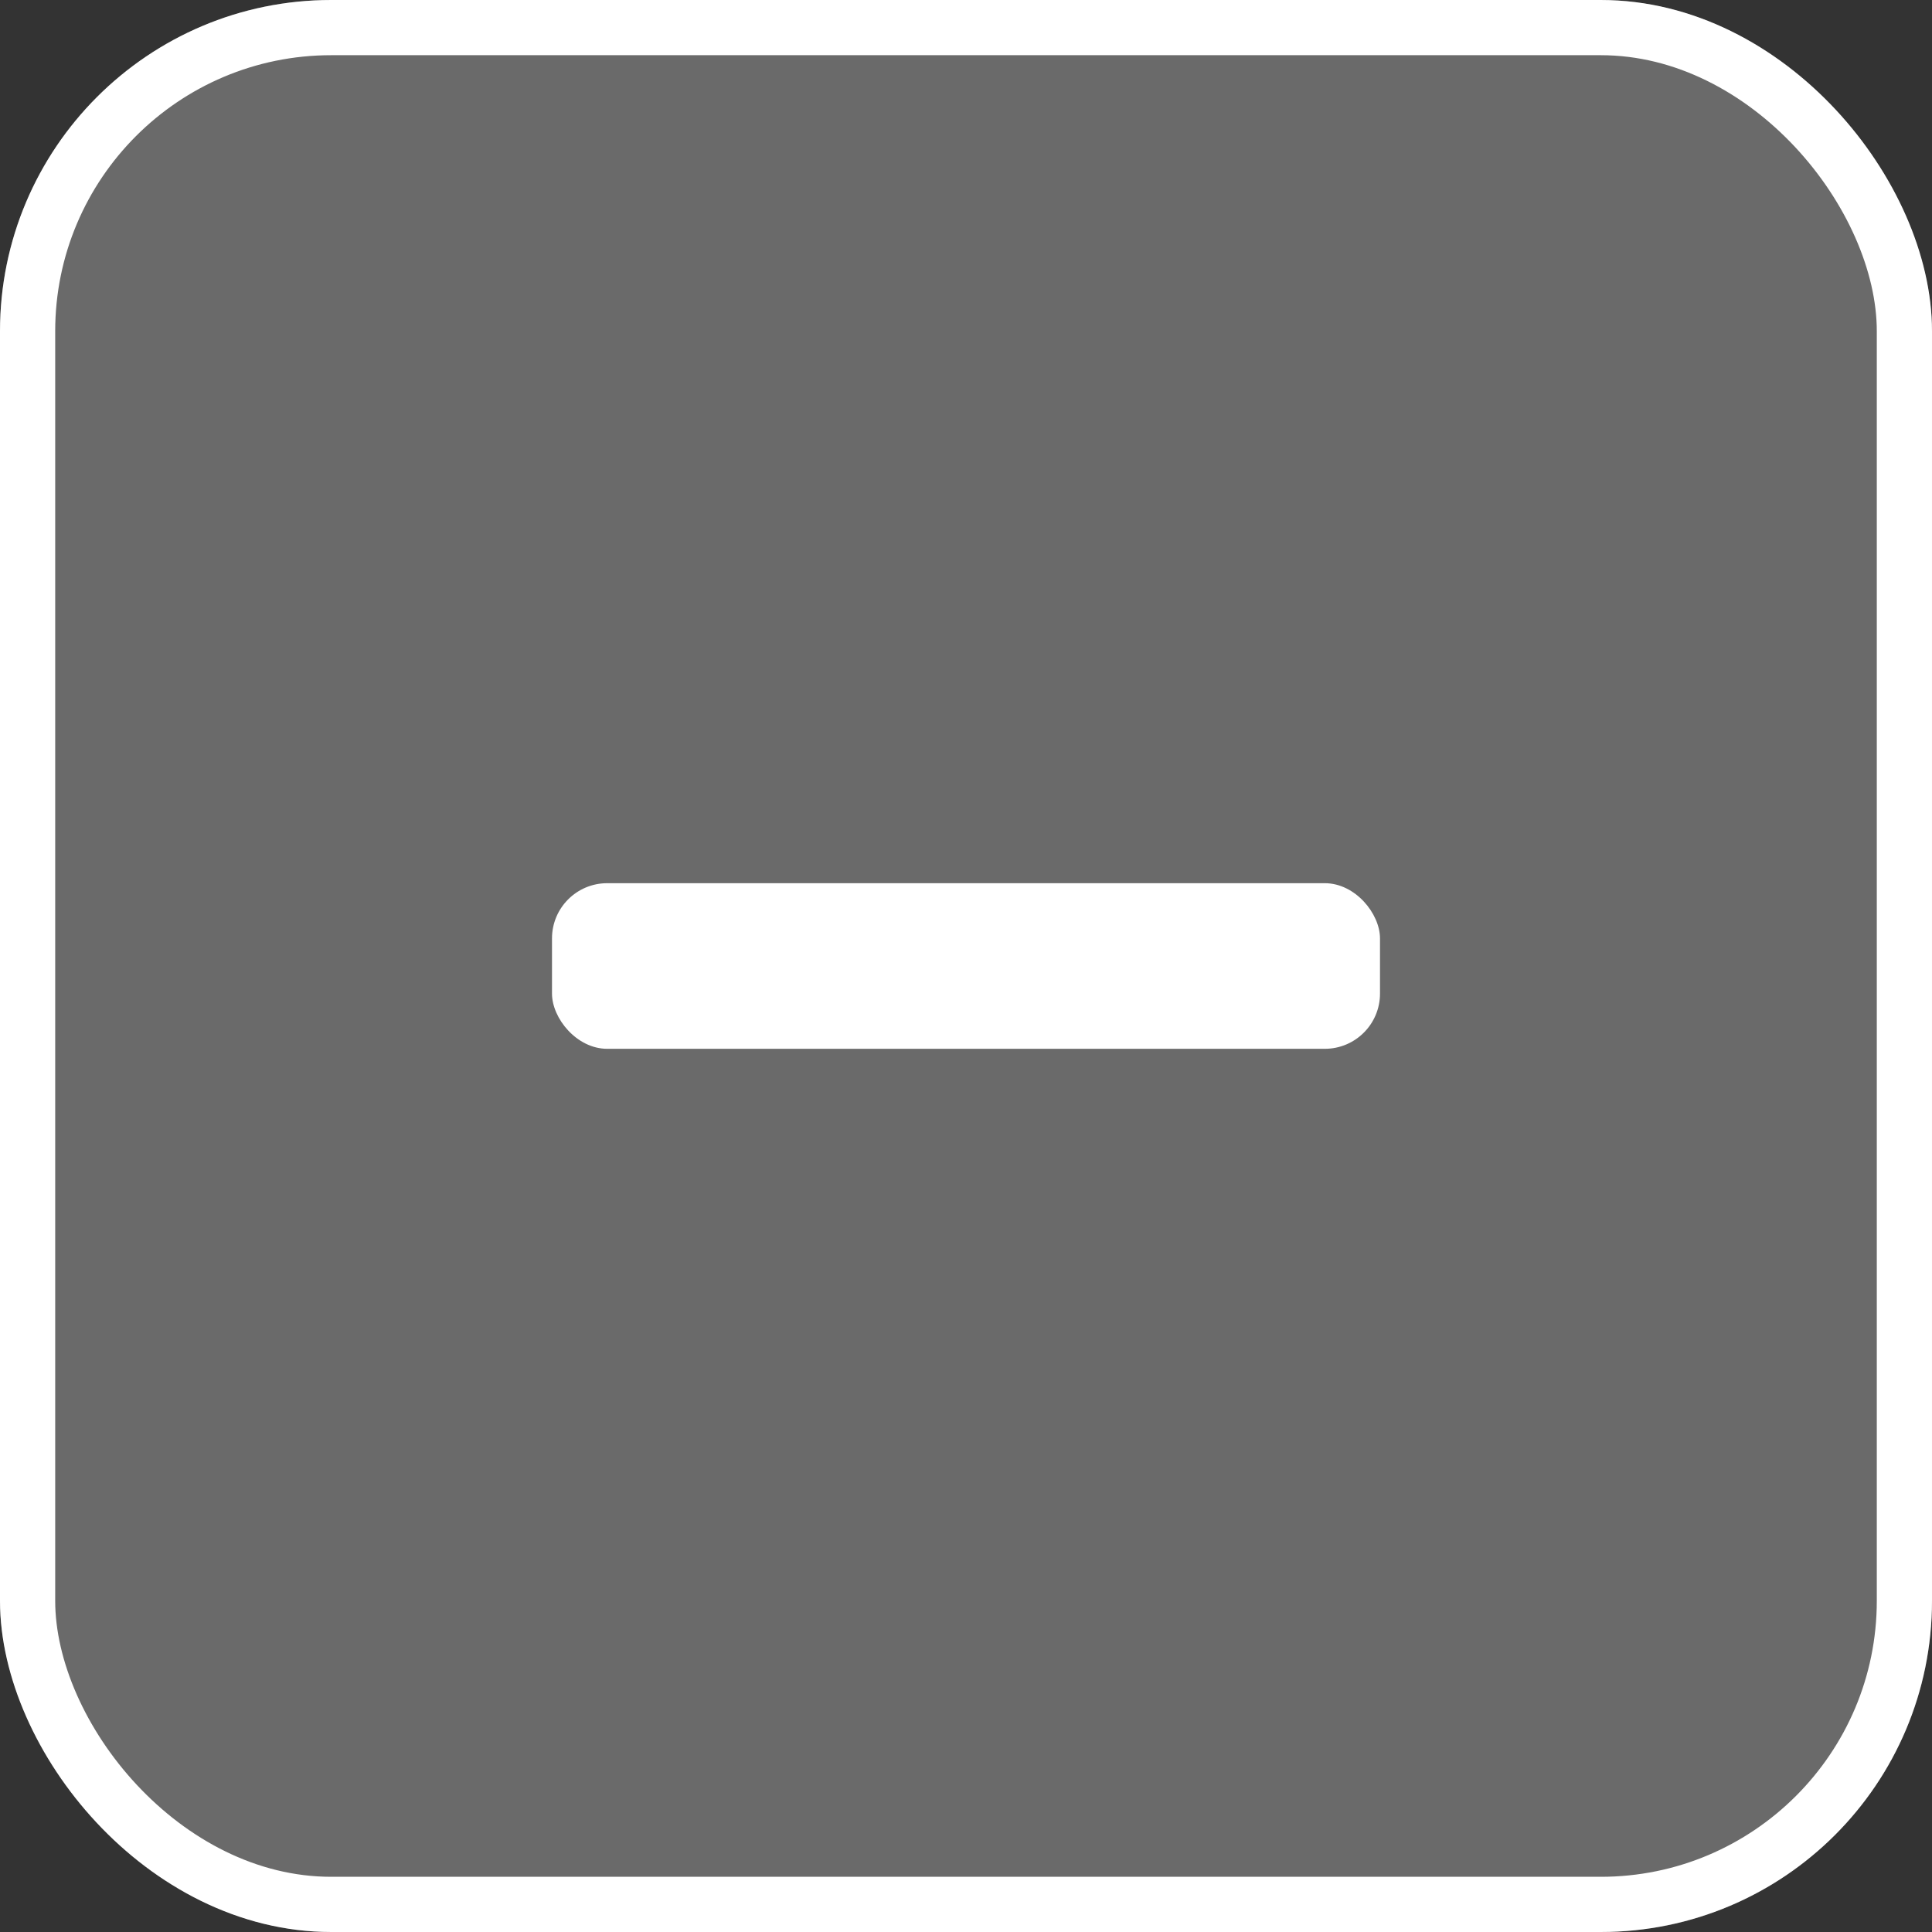
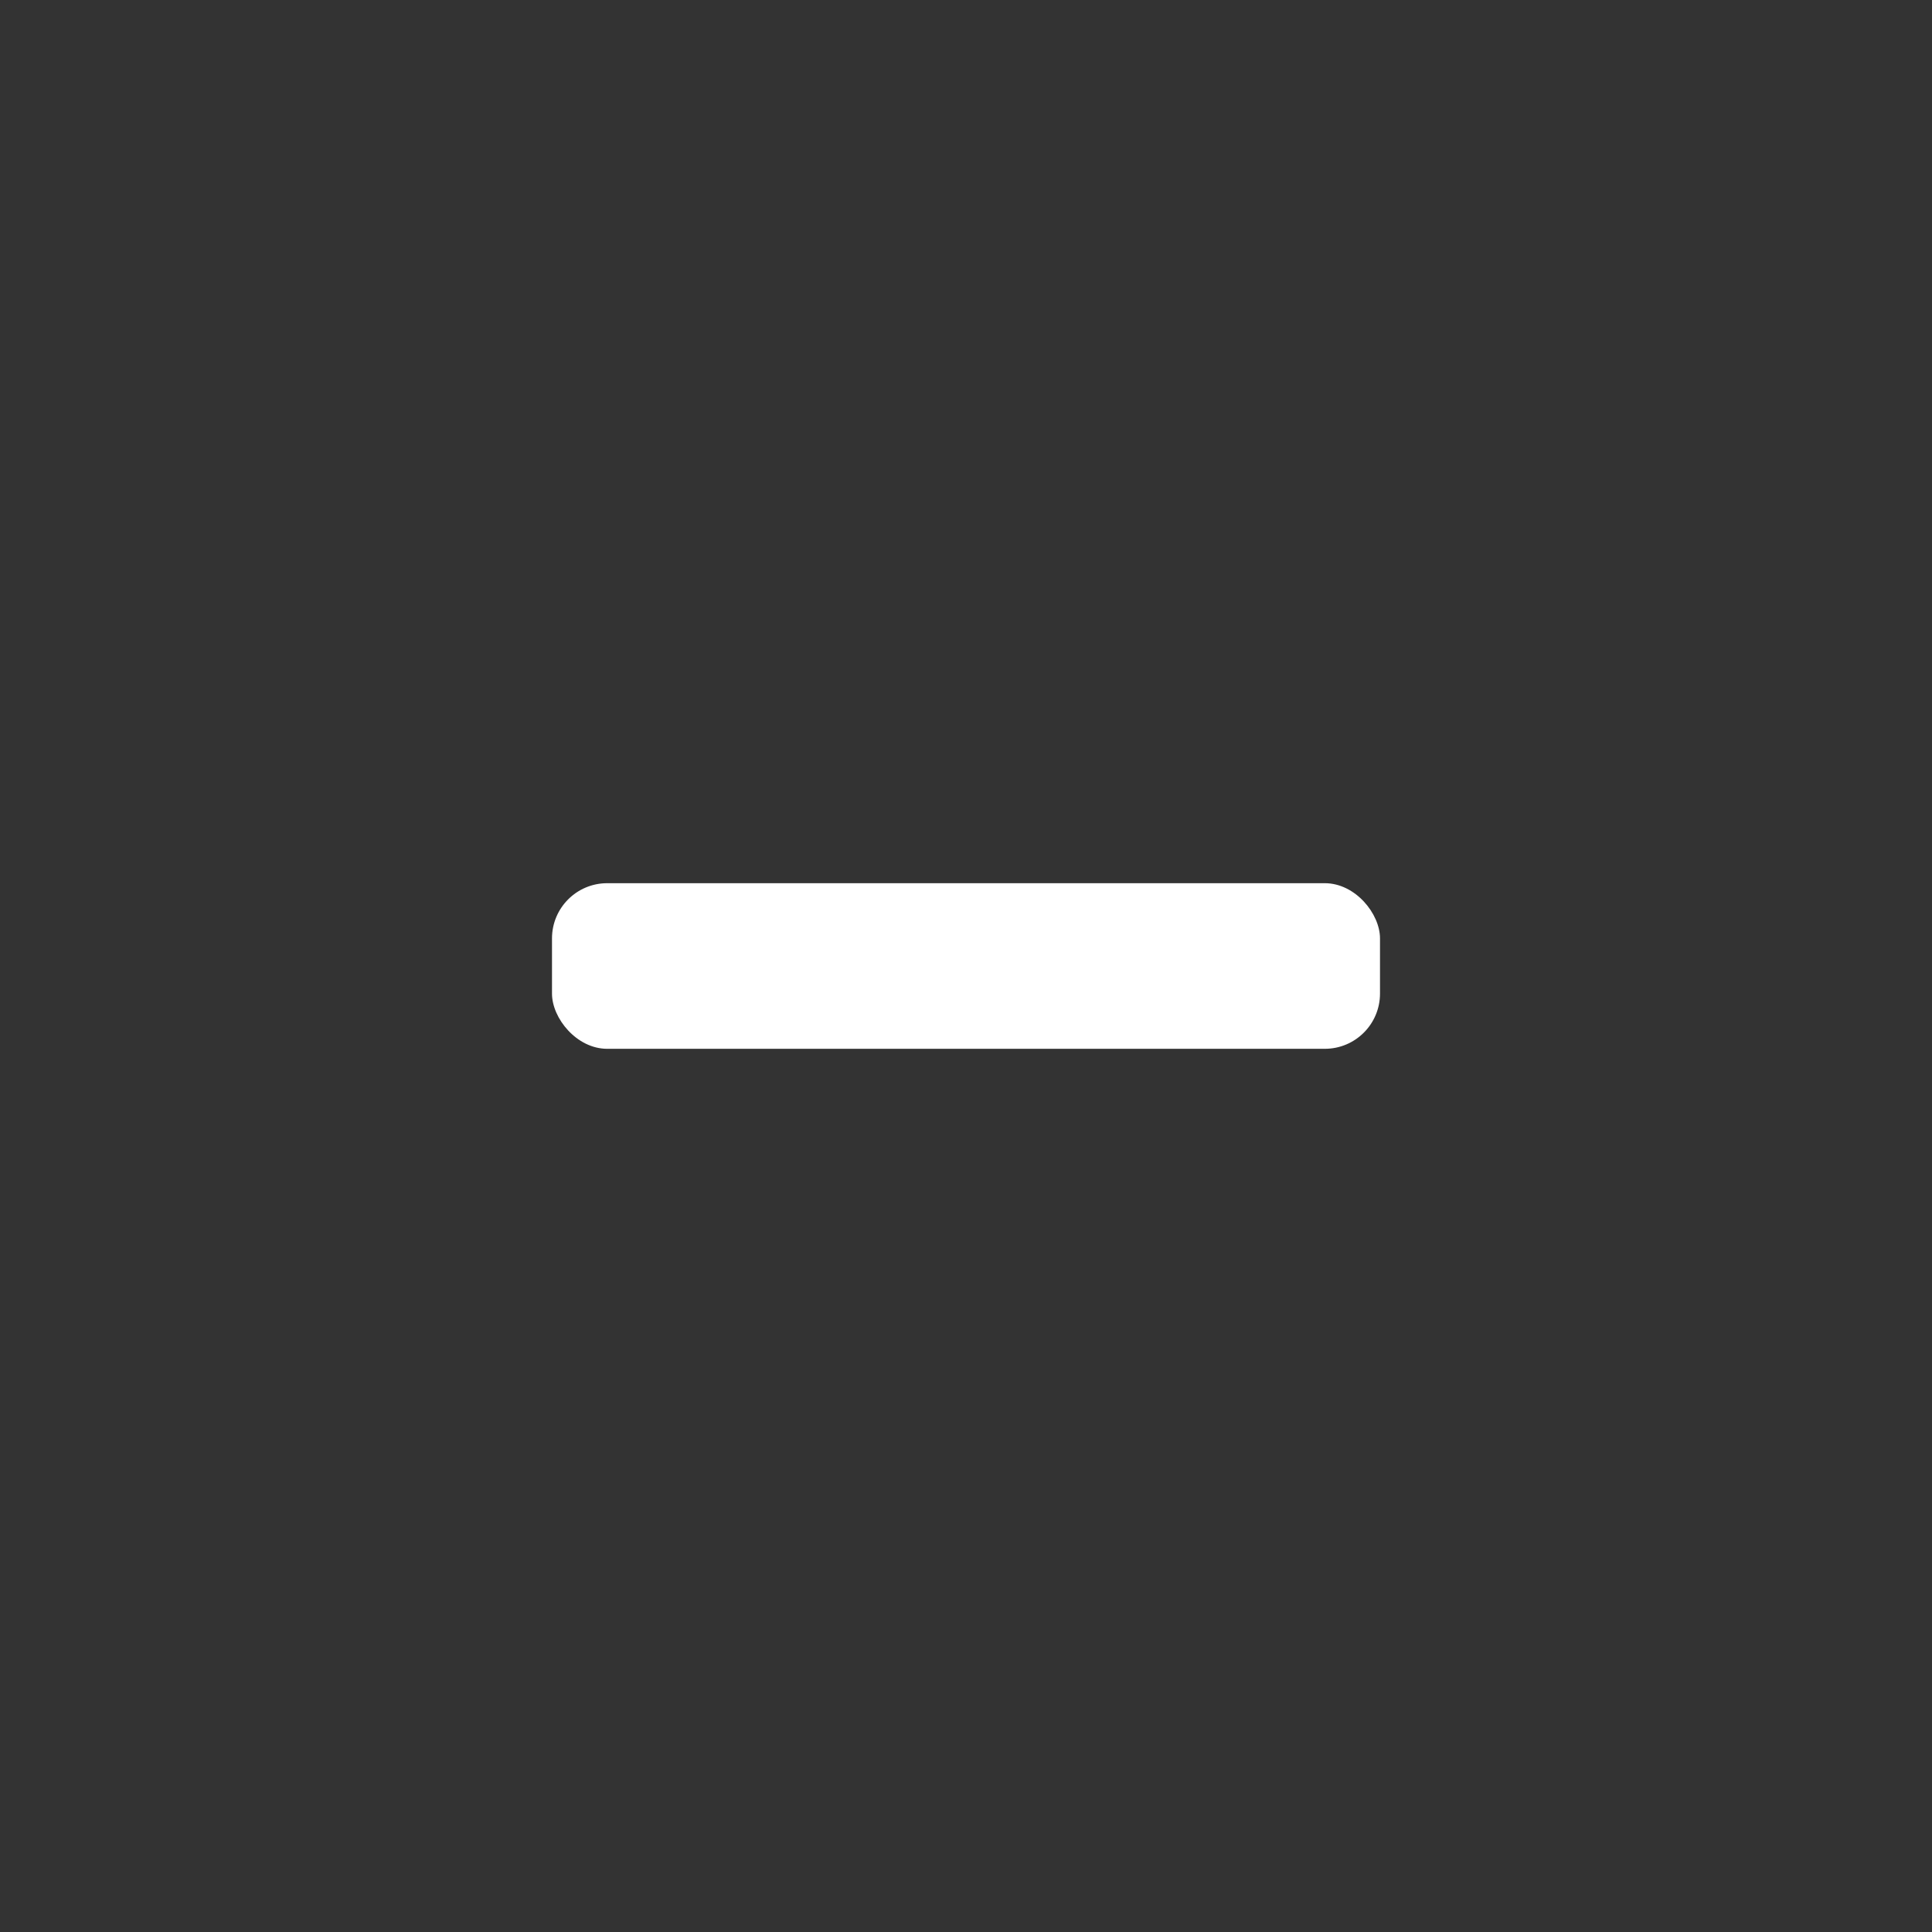
<svg xmlns="http://www.w3.org/2000/svg" id="コンポーネント_32_21" data-name="コンポーネント 32 – 21" width="35" height="35" viewBox="0 0 35 35">
  <rect x="0" y="0" width="35" height="35" fill="#333333" stroke="none" />
  <g id="長方形_1684" data-name="長方形 1684" fill="#6a6a6a" stroke="#fff" stroke-width="1">
-     <rect width="35" height="35" rx="6" stroke="none" />
-     <rect x="0.5" y="0.5" width="34" height="34" rx="5.5" fill="none" />
-   </g>
+     </g>
  <g id="コンポーネント_31_8" data-name="コンポーネント 31 – 8" transform="translate(10 16)">
    <rect id="長方形_1682" data-name="長方形 1682" width="15" height="3" rx="1" fill="#fff" />
  </g>
</svg>